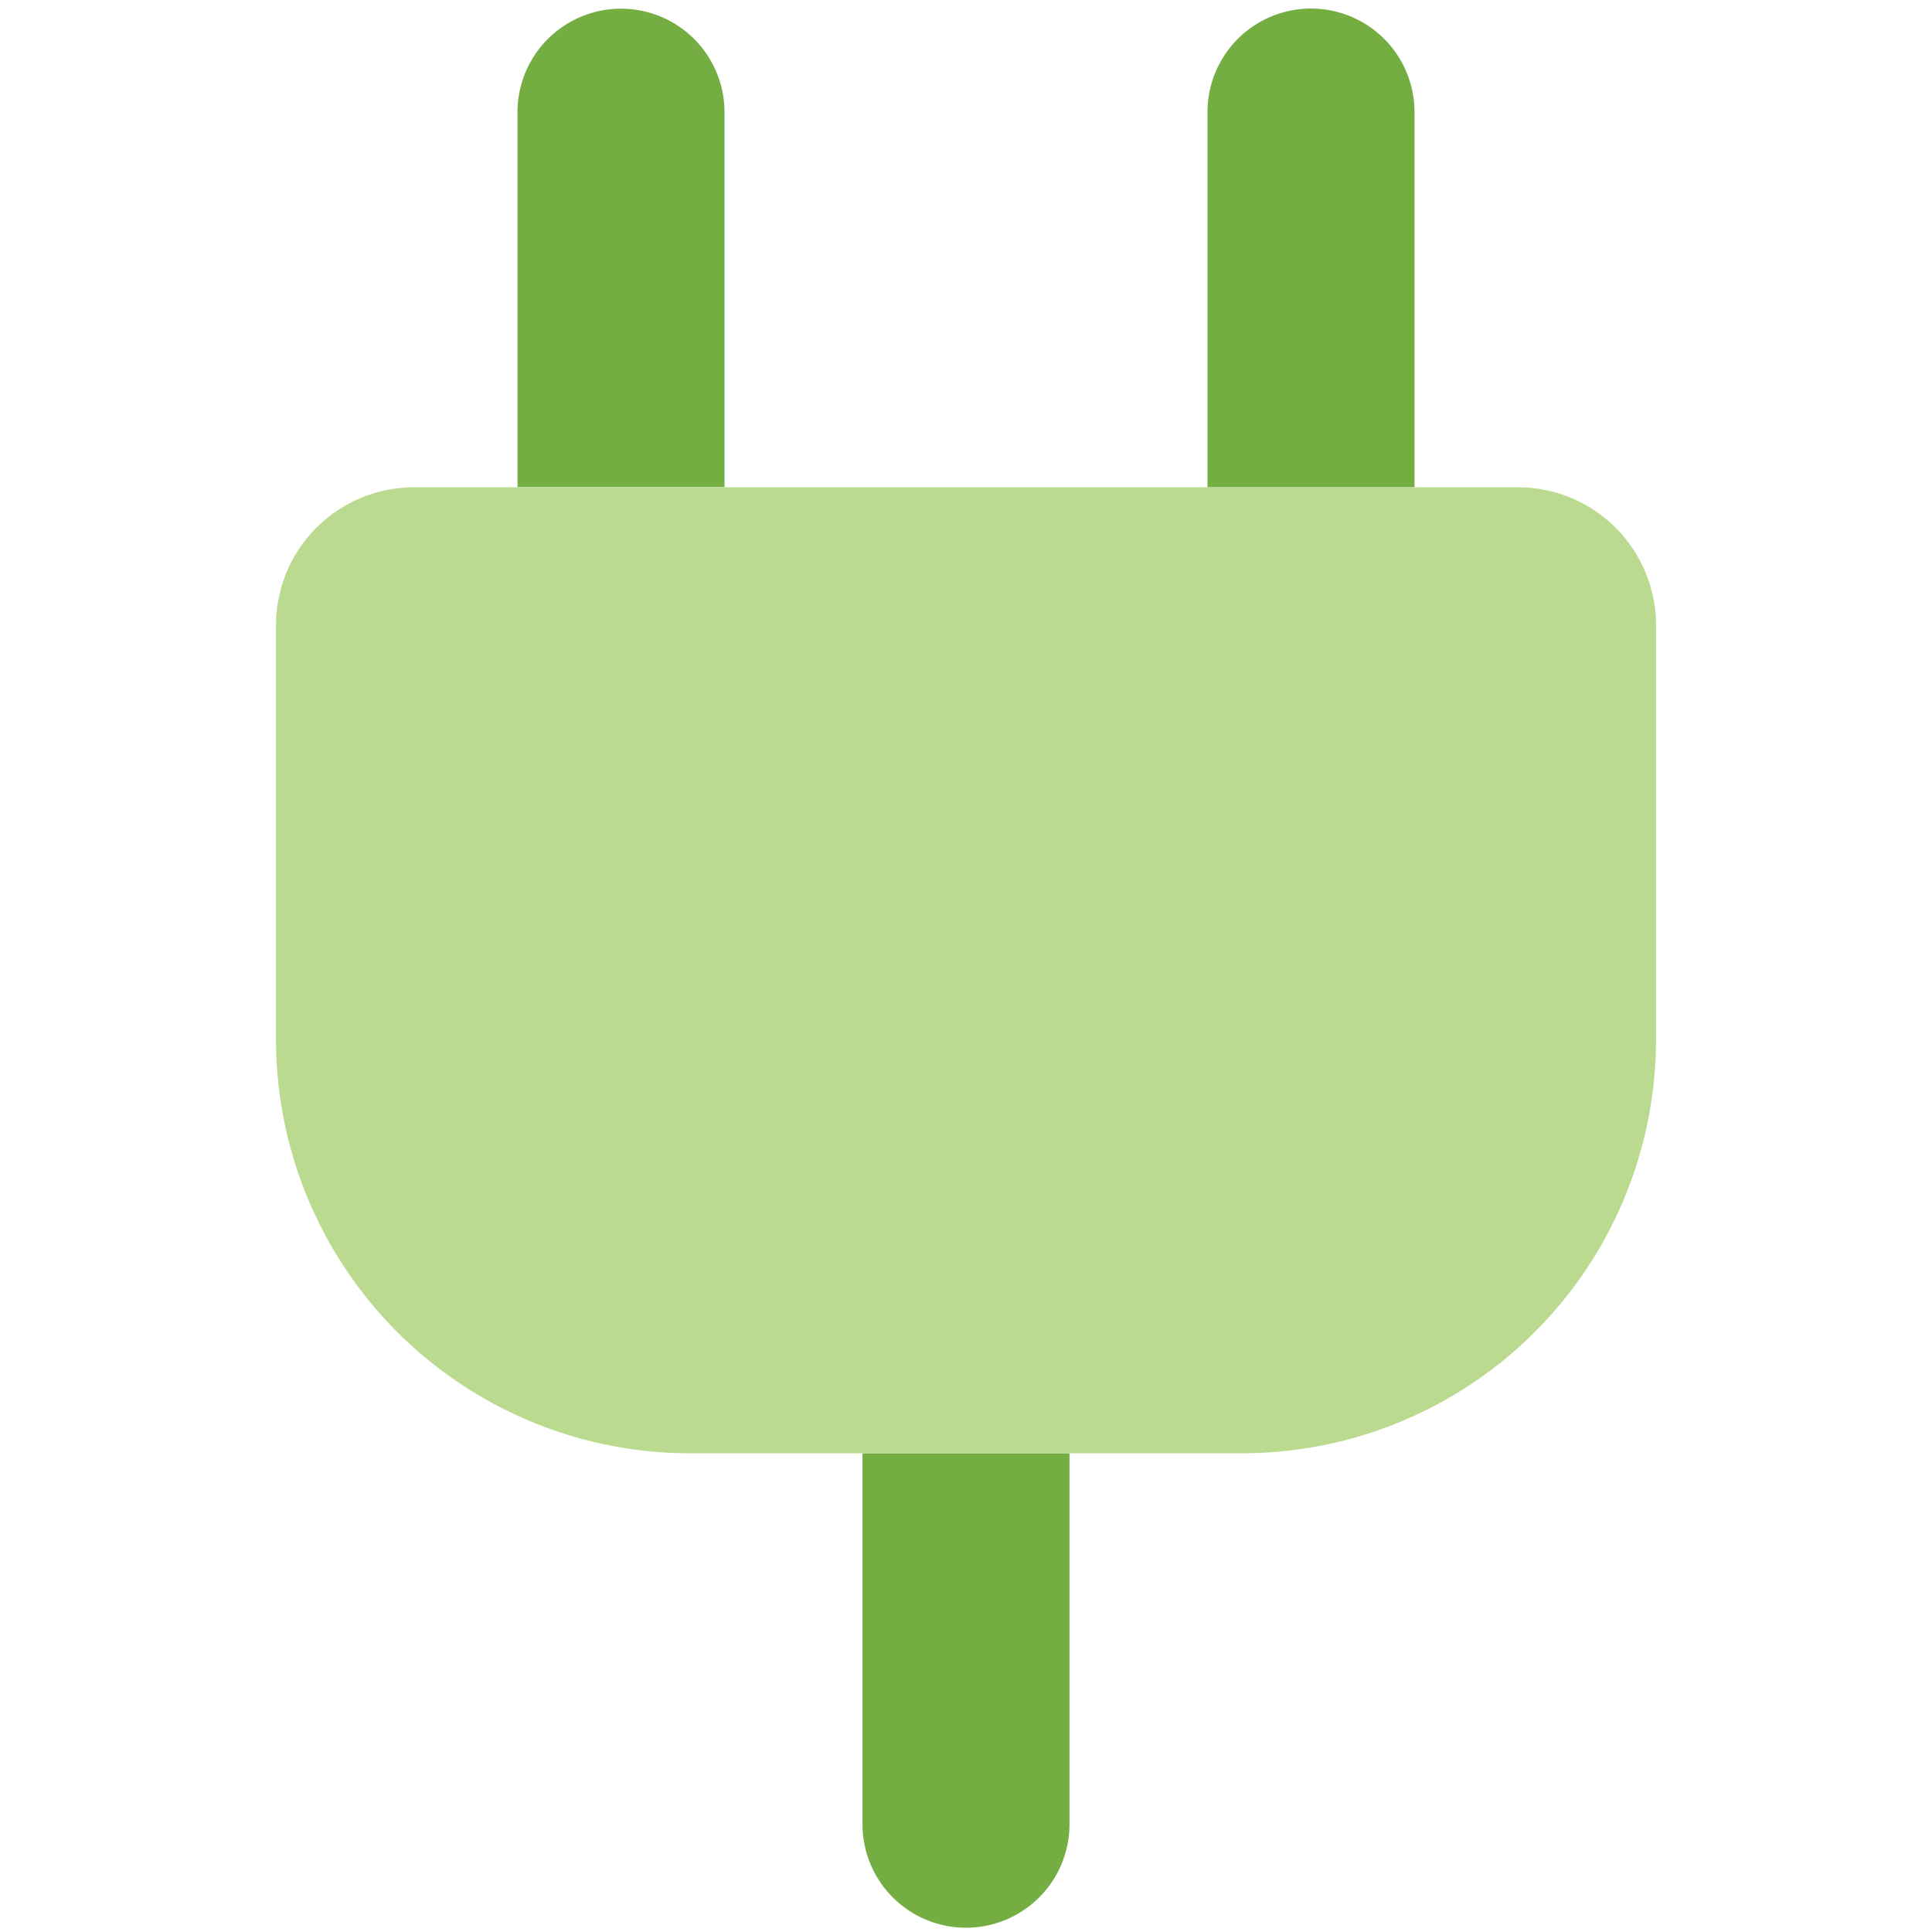
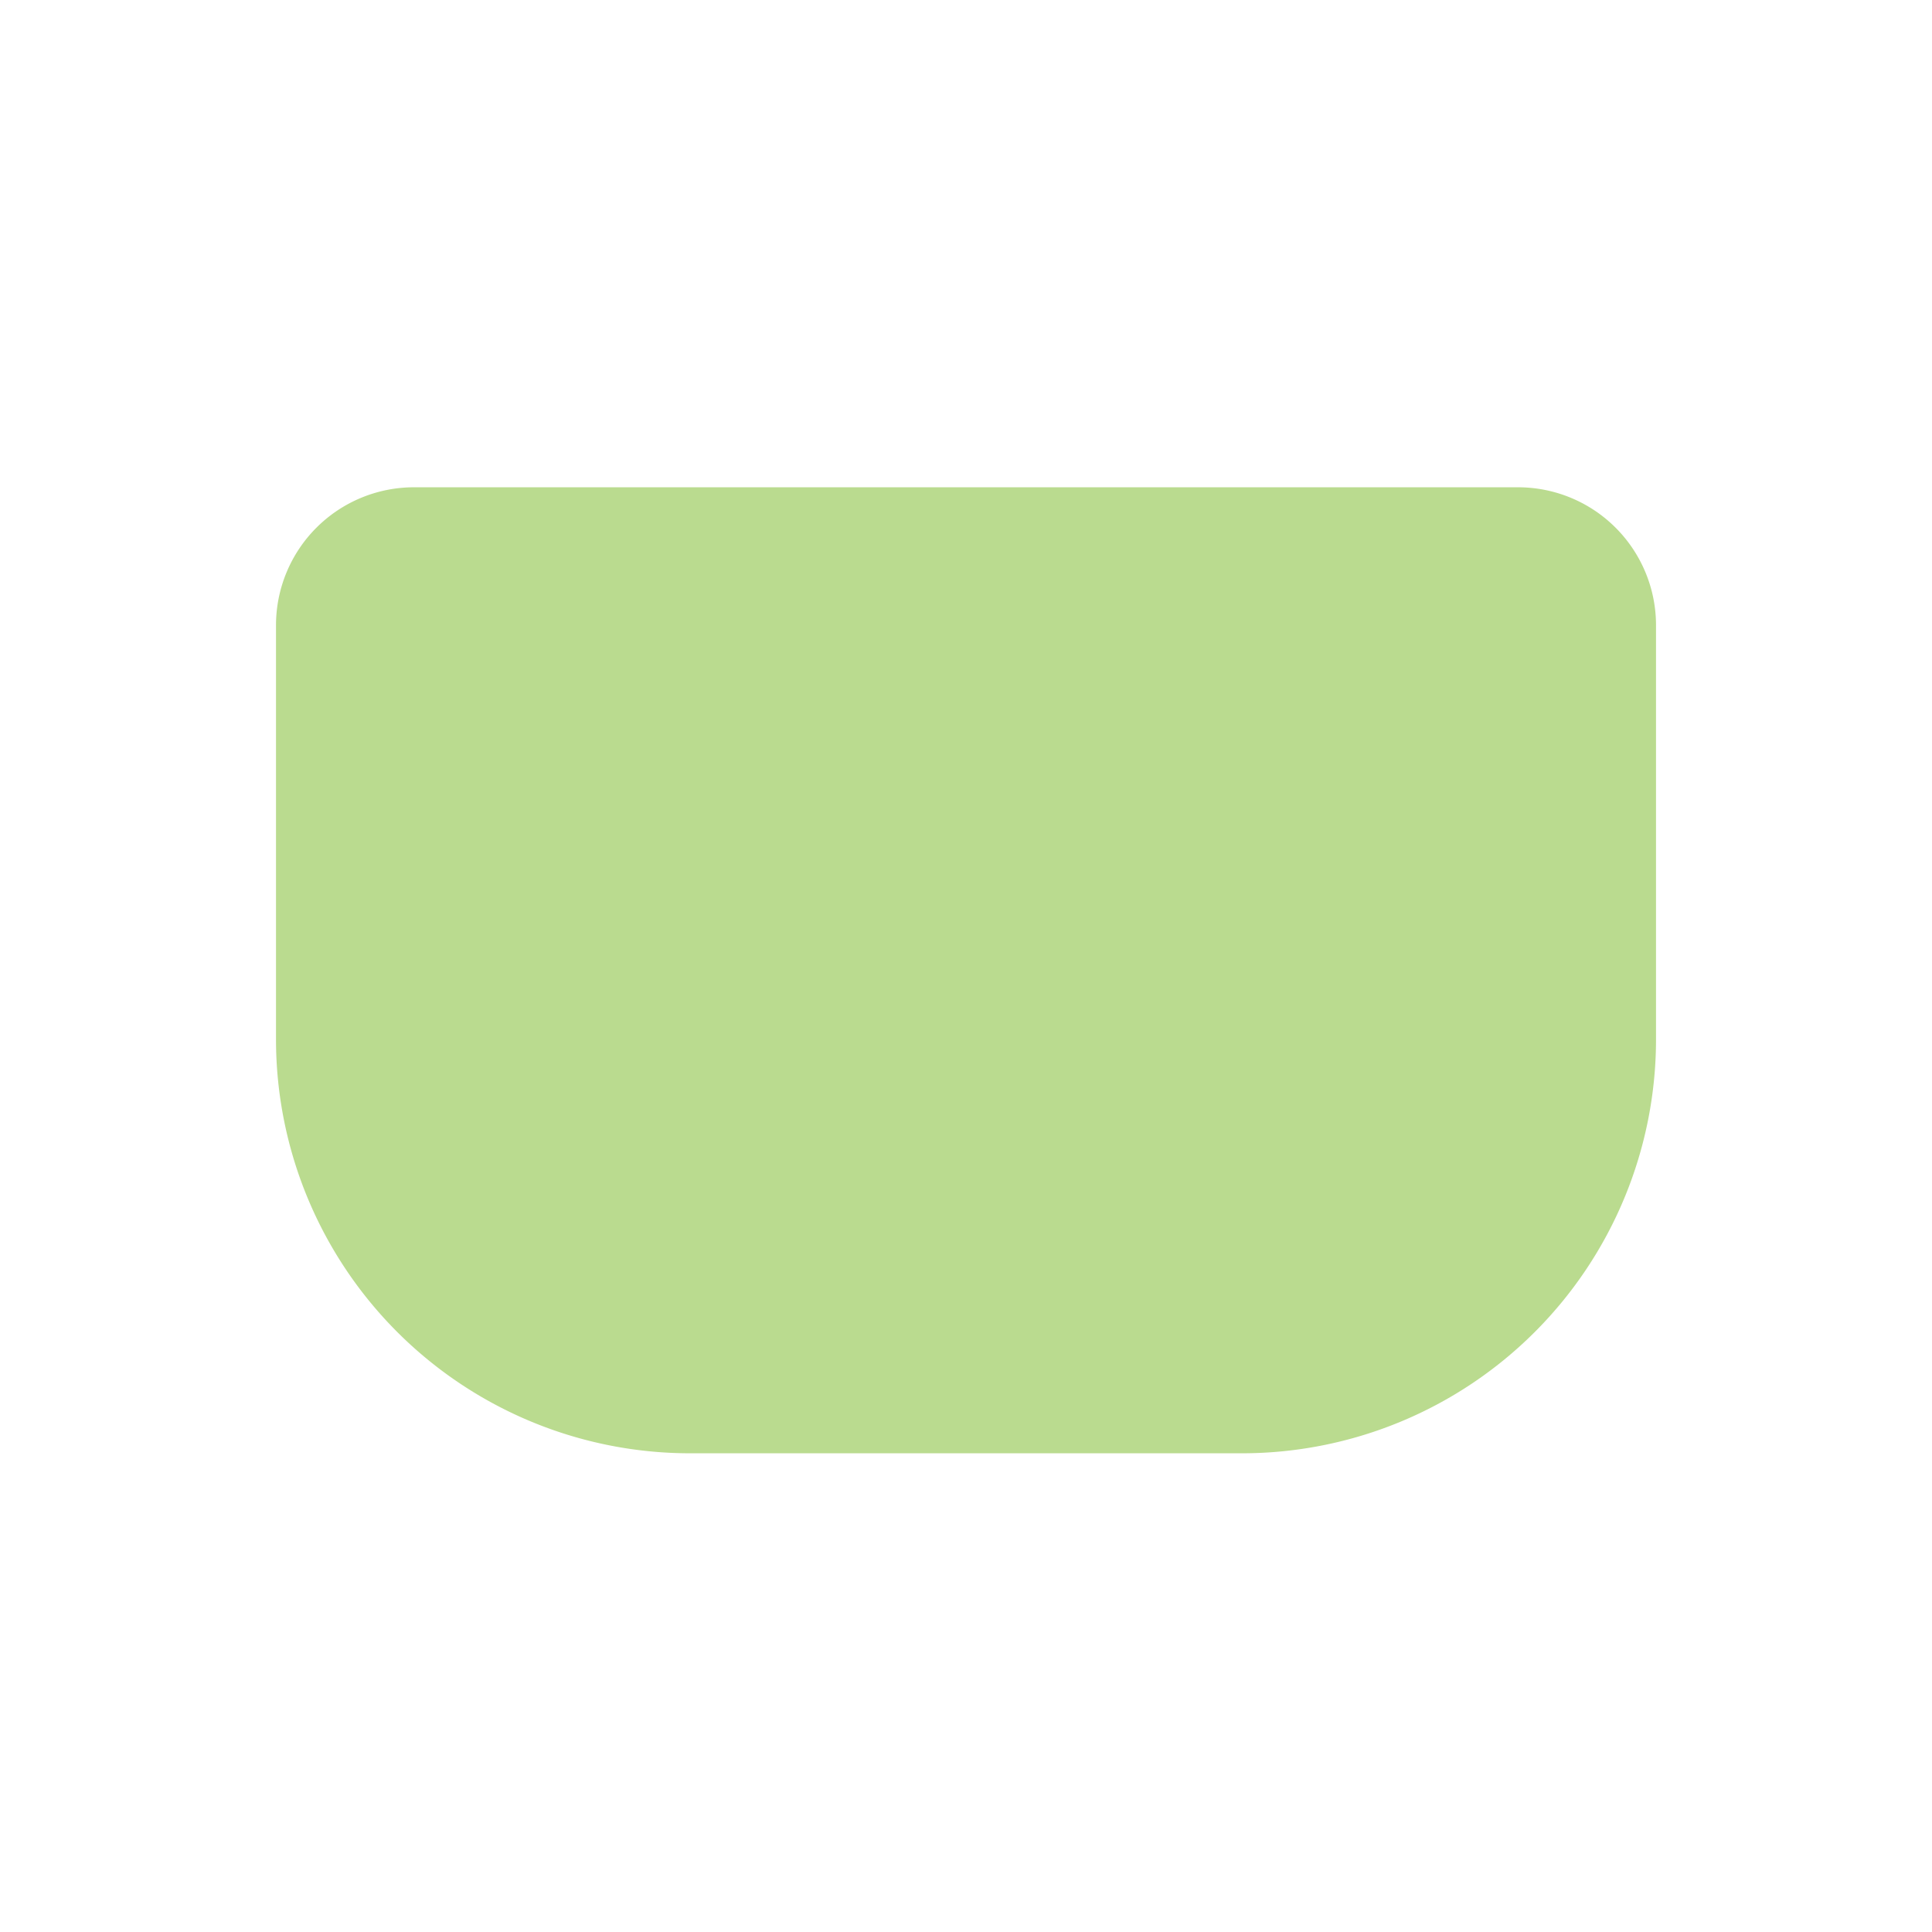
<svg xmlns="http://www.w3.org/2000/svg" fill="none" viewBox="0 0 200 200" id="Electric-Cord-1--Streamline-Core.svg" height="200" width="200">
  <desc>Electric Cord 1 Streamline Icon: https://streamlinehq.com</desc>
  <g id="electric-cord-1--electricity-electronic-appliances-device-cord-cable-plug-connection">
-     <path id="Subtract" fill="#74ae43" fill-rule="evenodd" d="M75 11.614a10.714 10.714 0 0 0 -21.429 0V50.429h21.429V11.6Zm71.429 38.829h-21.429V11.6a10.714 10.714 0 0 1 21.429 0v38.857Zm-57.143 100h21.429v38.4a10.714 10.714 0 0 1 -21.429 0l0 -38.4Z" clip-rule="evenodd" stroke-width="1" />
    <path id="Vector 2440" fill="#badb8f" d="M128.571 150.443H71.429a42.857 42.857 0 0 1 -42.857 -42.857v-42.857a14.286 14.286 0 0 1 14.286 -14.286h114.286a14.286 14.286 0 0 1 14.286 14.286v42.857a42.857 42.857 0 0 1 -42.857 42.857Z" stroke-width="1" />
  </g>
</svg>